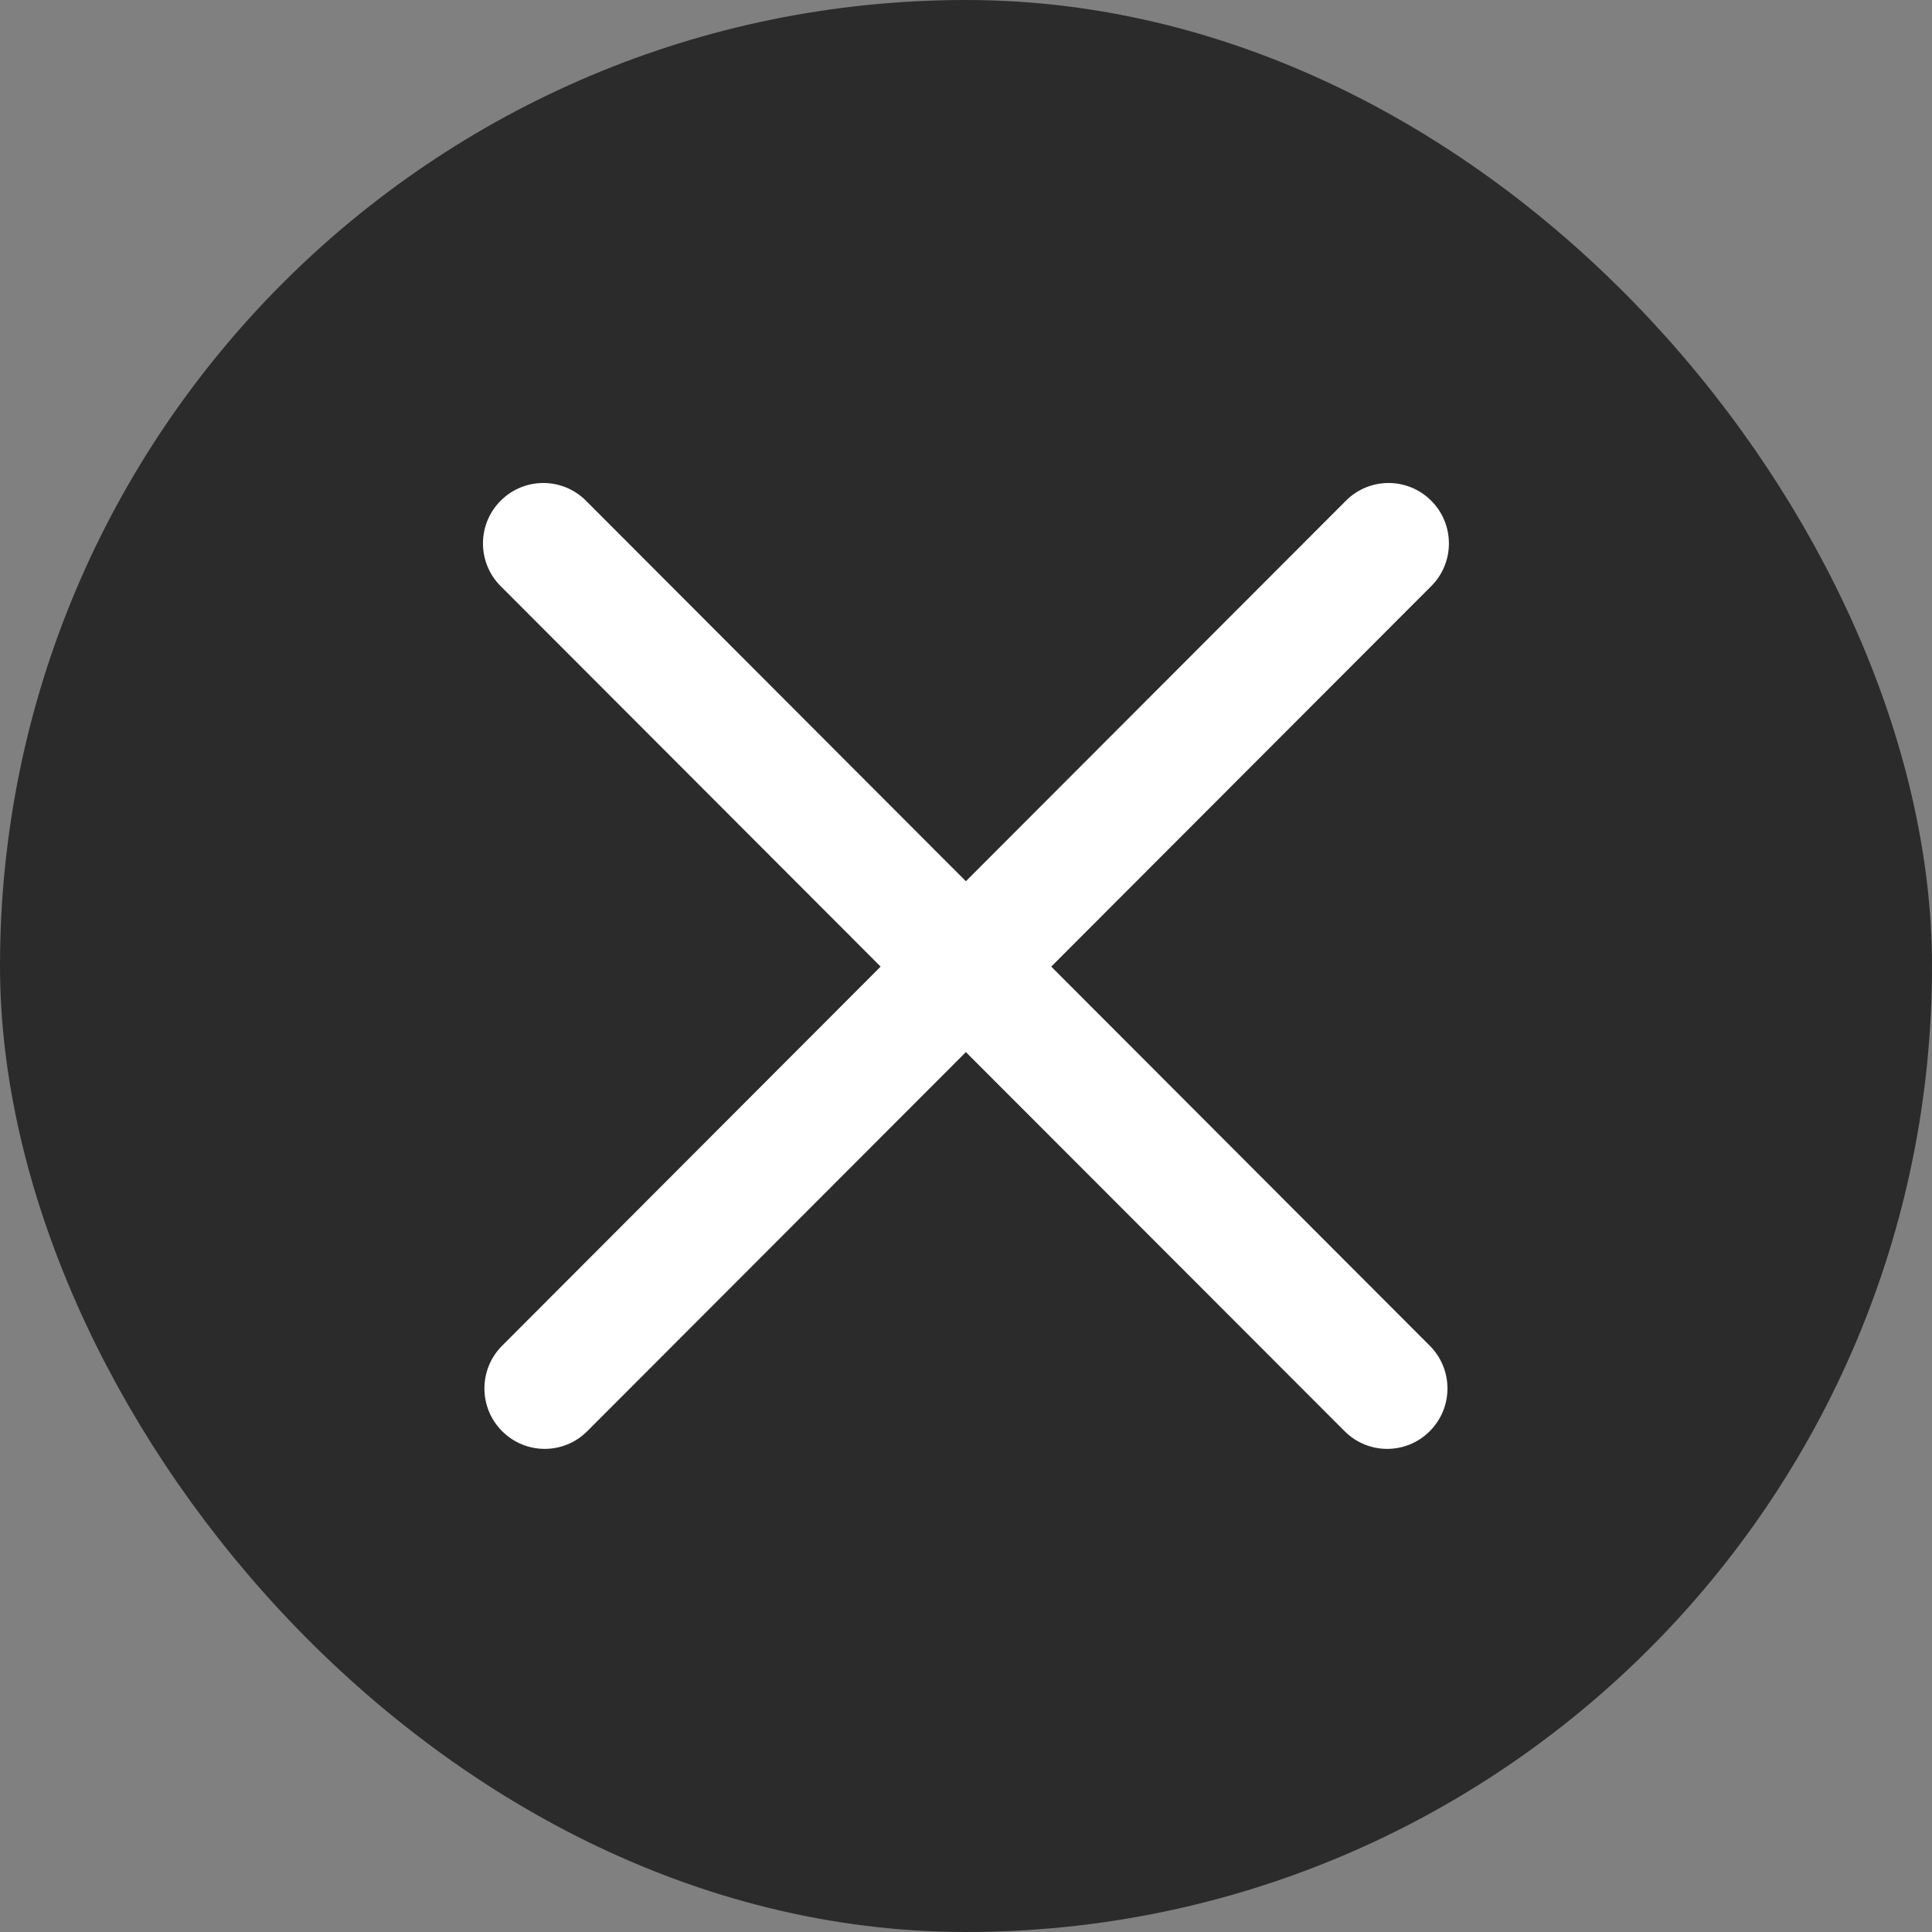
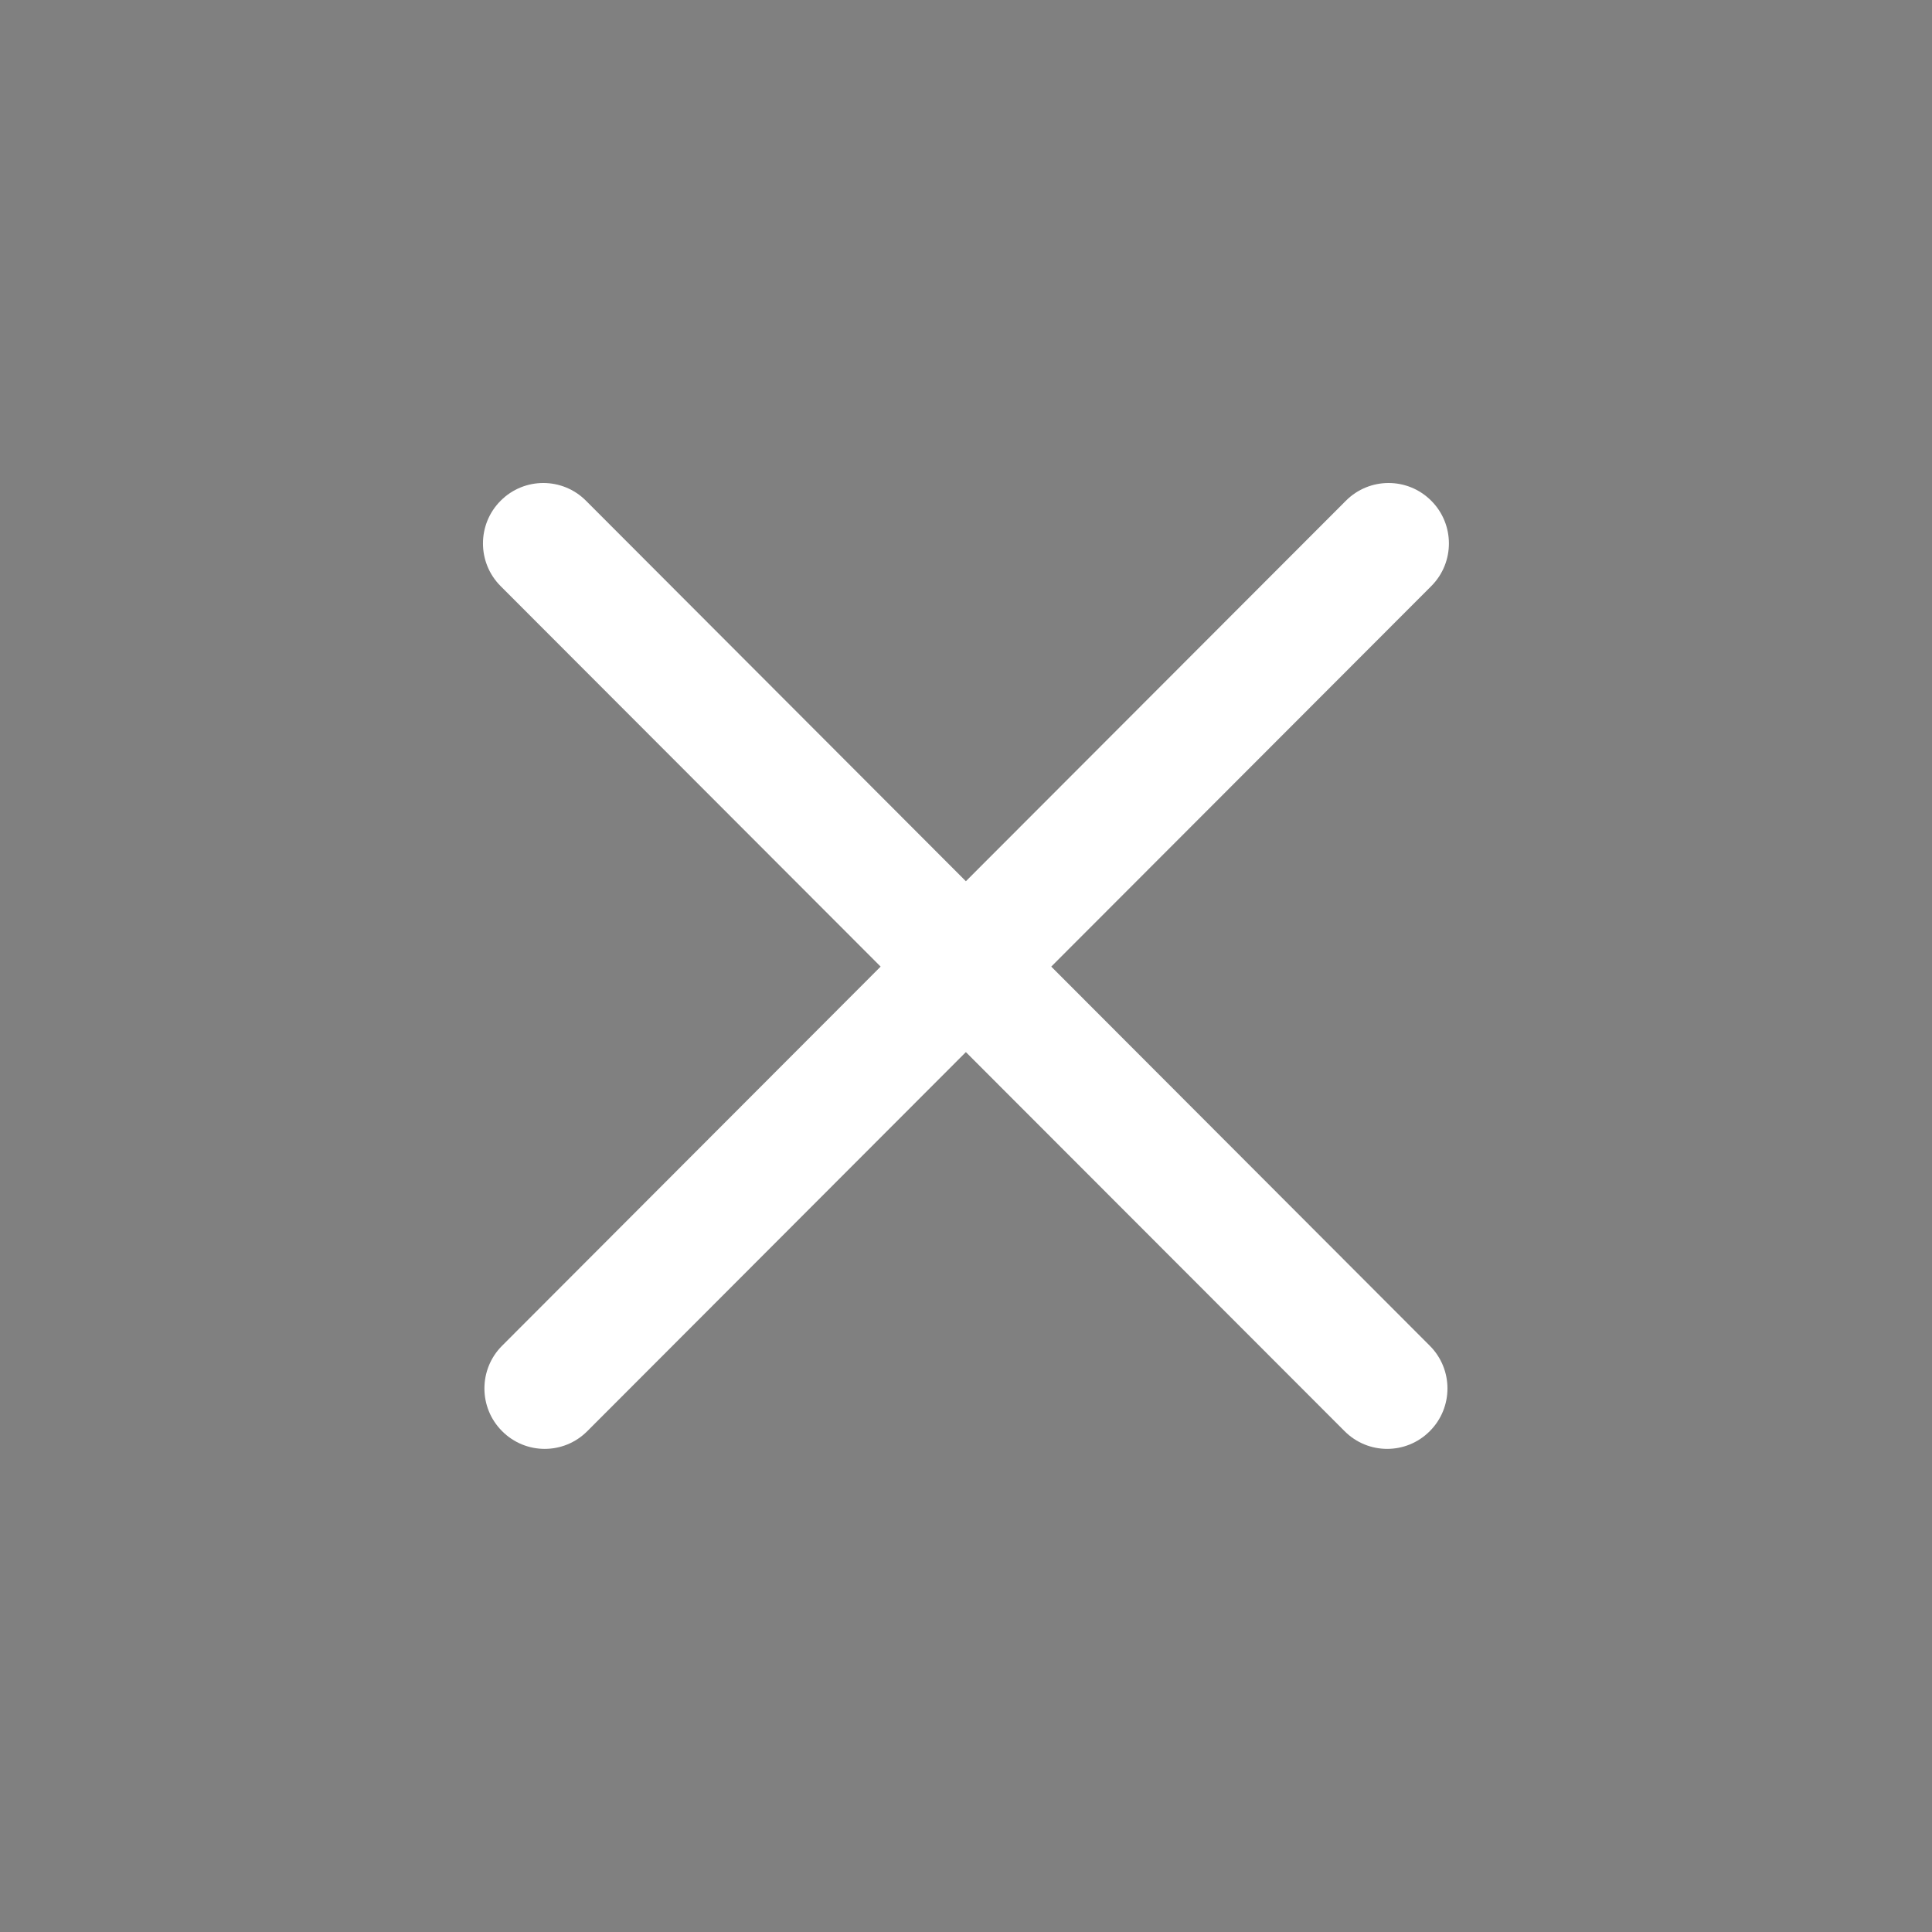
<svg xmlns="http://www.w3.org/2000/svg" width="16" height="16" viewBox="0 0 16 16" fill="none">
  <rect x="0" y="0" width="16" height="16" fill="#808080" stroke="none" />
-   <rect x="0.5" y="0.5" width="15" height="15" rx="7.5" fill="#2C2B2B" />
-   <rect x="0.5" y="0.5" width="15" height="15" rx="7.5" stroke="#2C2B2B" />
  <path fill-rule="evenodd" clip-rule="evenodd" d="M4.853 4.147C4.658 3.951 4.341 3.951 4.146 4.147C3.951 4.342 3.951 4.659 4.146 4.854L7.293 8.005L4.158 11.145C3.963 11.34 3.963 11.657 4.158 11.852C4.353 12.048 4.669 12.048 4.864 11.852L7.999 8.713L11.135 11.852C11.33 12.048 11.646 12.048 11.841 11.852C12.036 11.657 12.036 11.34 11.841 11.145L8.706 8.005L11.853 4.854C12.048 4.659 12.048 4.342 11.853 4.147C11.658 3.951 11.341 3.951 11.146 4.147L7.999 7.298L4.853 4.147Z" fill="white" />
</svg>